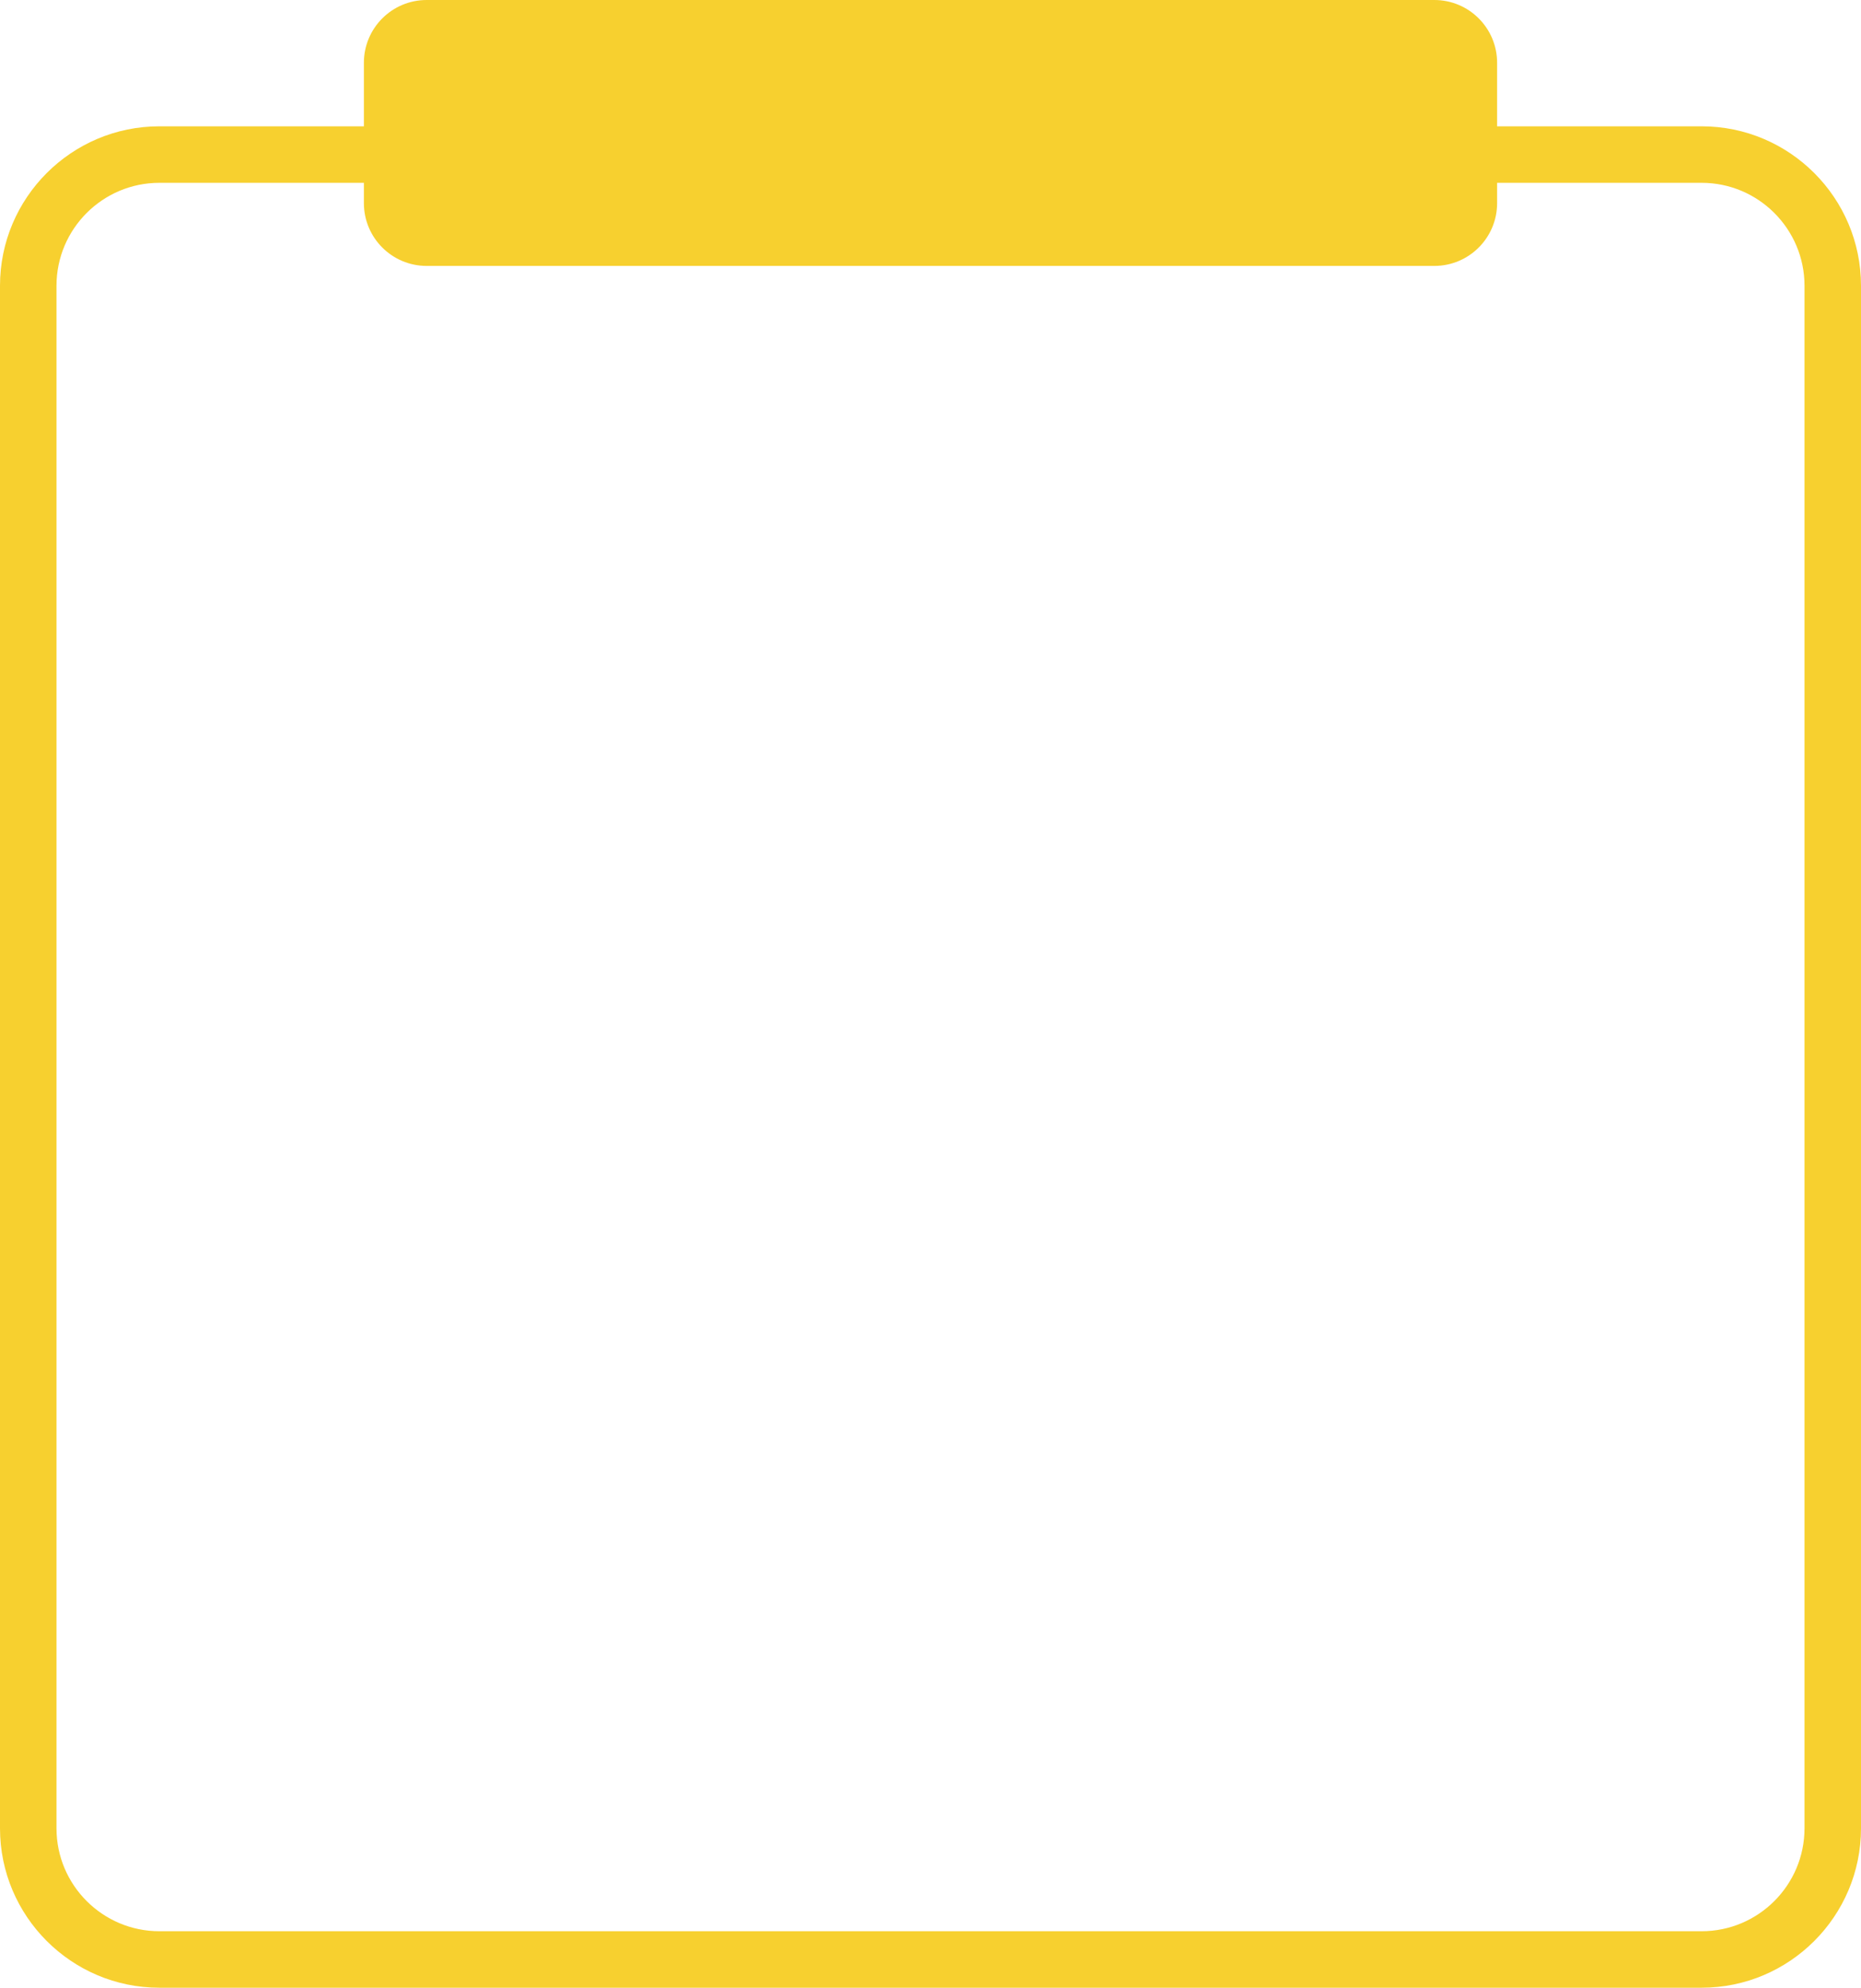
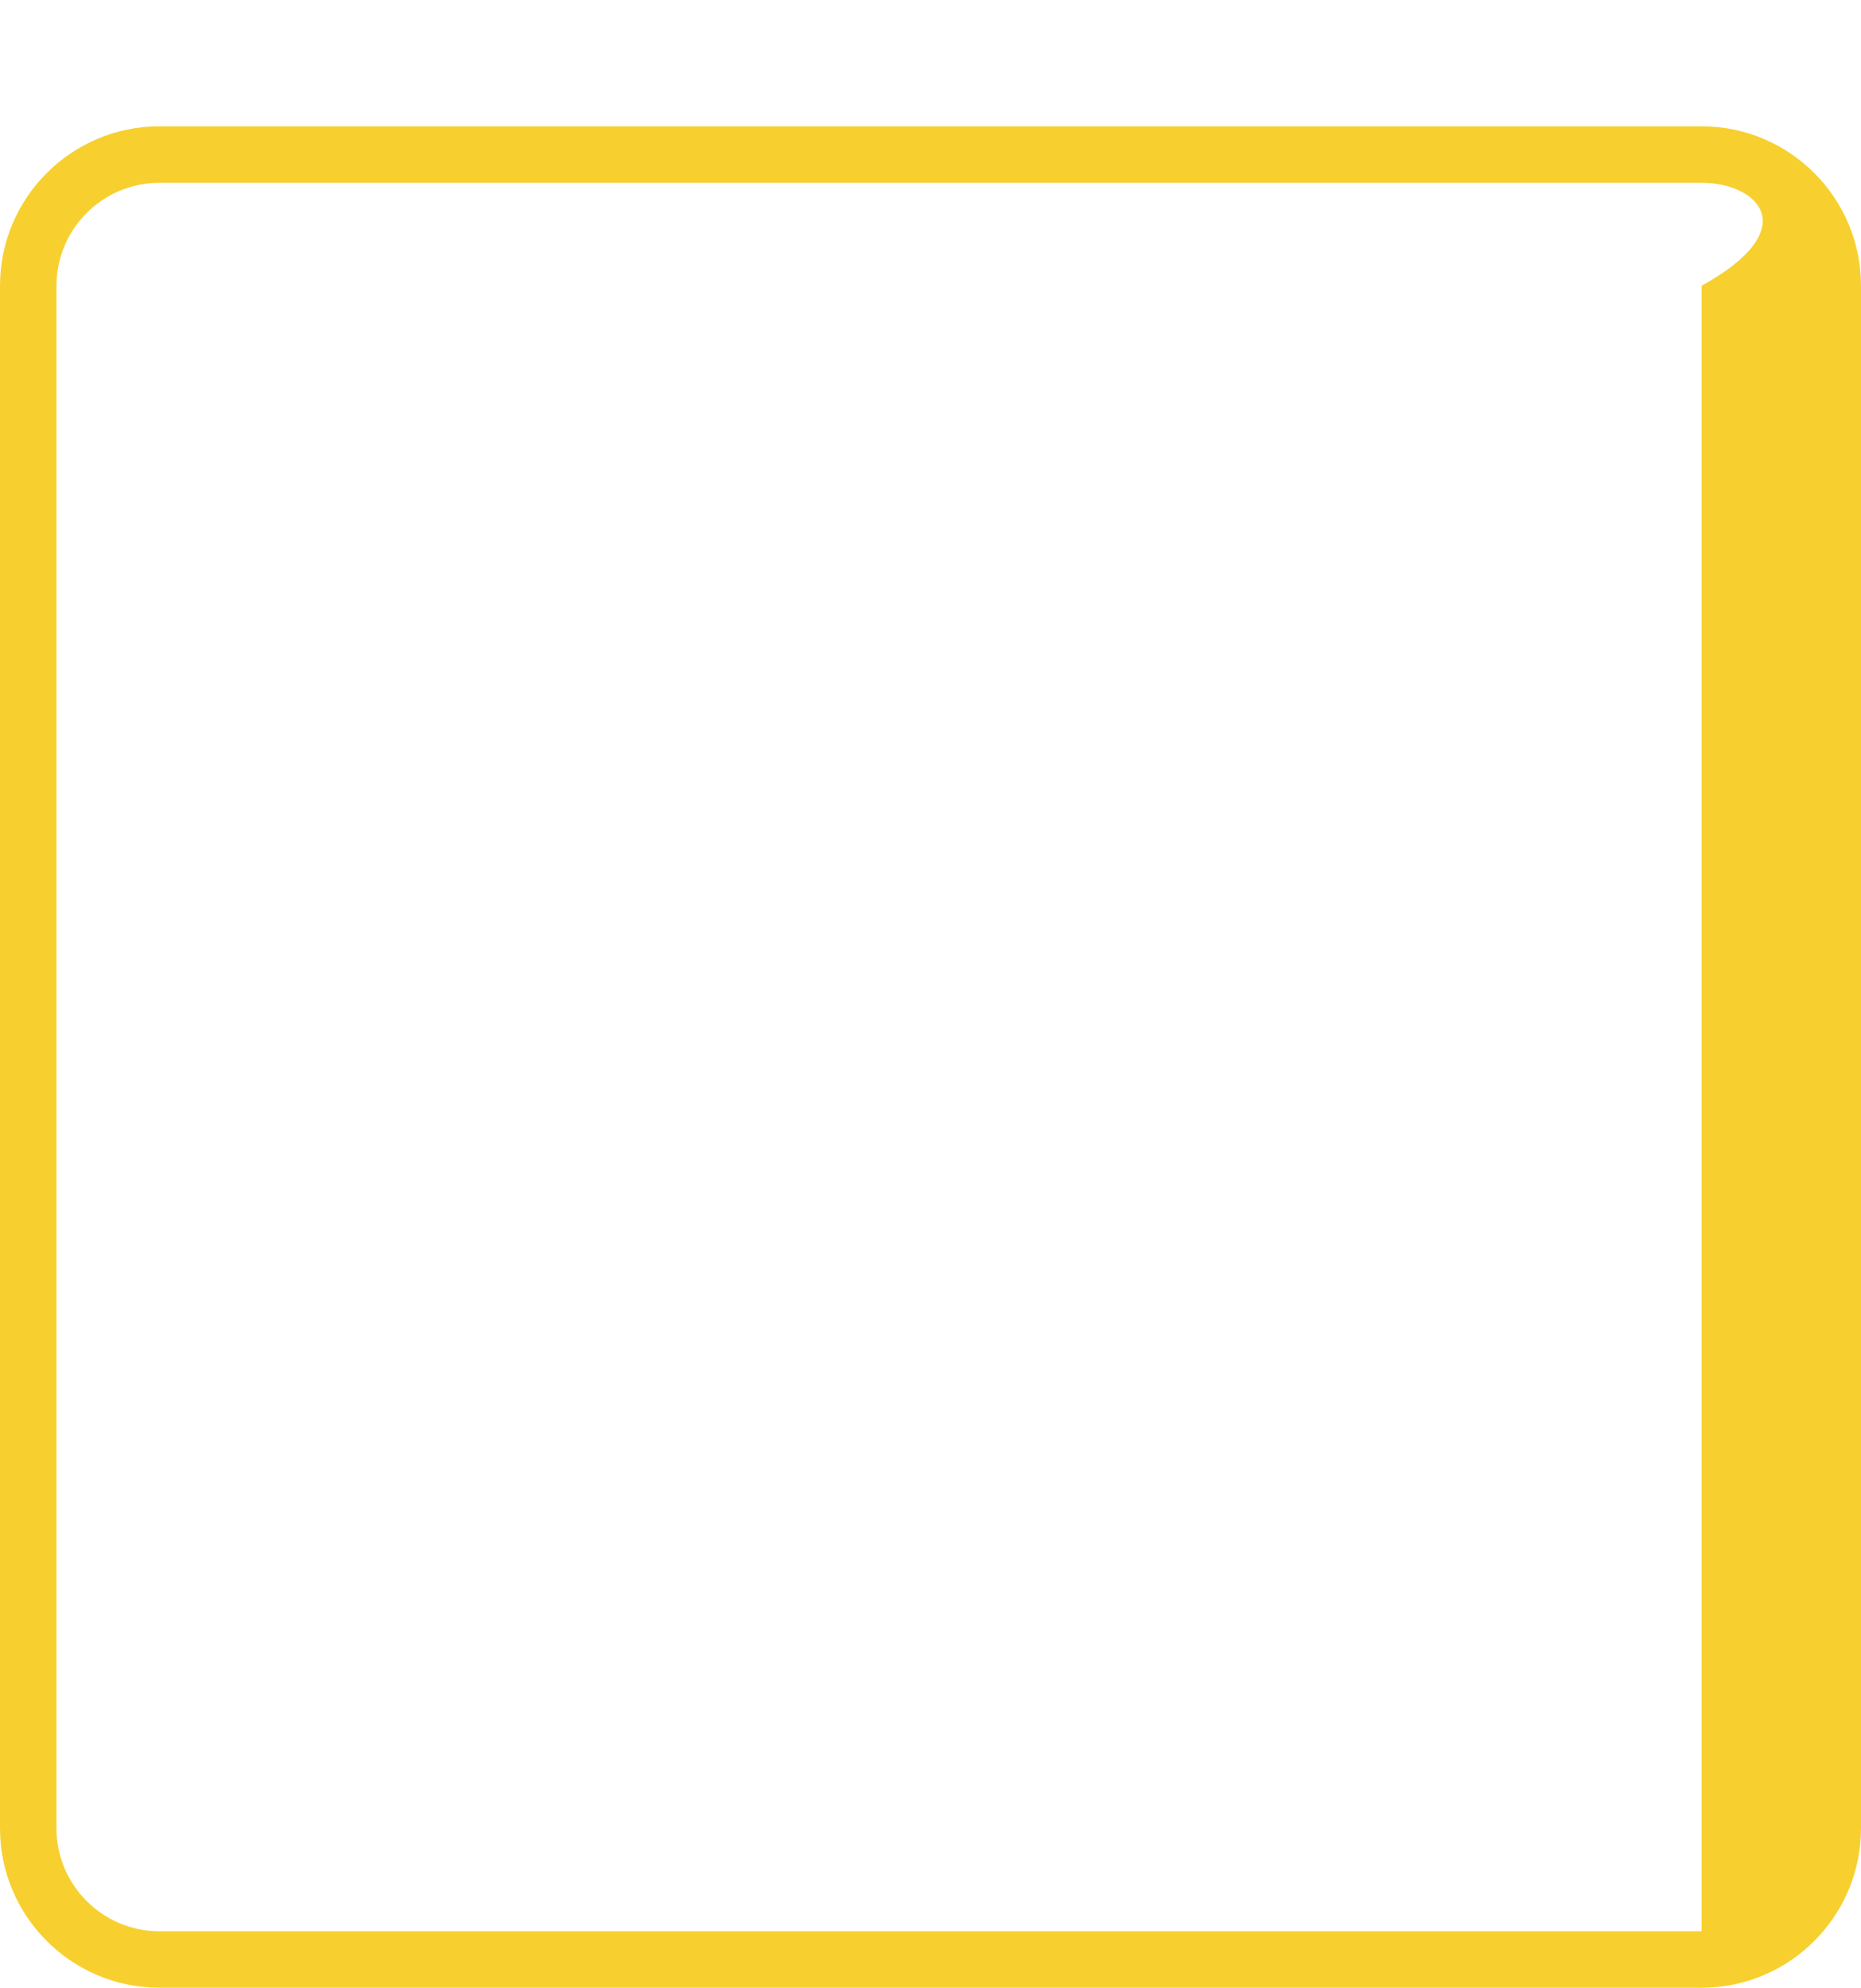
<svg xmlns="http://www.w3.org/2000/svg" fill="#f7d02f" height="598" preserveAspectRatio="xMidYMid meet" version="1" viewBox="0.0 0.0 560.0 598.0" width="560" zoomAndPan="magnify">
  <g>
    <g id="change1_1">
-       <path d="M512.045,598H47.955C21.512,598,0,576.488,0,550.046V85.954 C0,59.512,21.512,38,47.955,38h464.091C538.488,38,560,59.512,560,85.954v464.092 C560,576.488,538.488,598,512.045,598z M47.955,55C30.886,55,17,68.886,17,85.954v464.092 C17,567.114,30.886,581,47.955,581h464.091C529.114,581,543,567.114,543,550.046V85.954 C543,68.886,529.114,55,512.045,55H47.955z" />
+       <path d="M512.045,598H47.955C21.512,598,0,576.488,0,550.046V85.954 C0,59.512,21.512,38,47.955,38h464.091C538.488,38,560,59.512,560,85.954v464.092 C560,576.488,538.488,598,512.045,598z M47.955,55C30.886,55,17,68.886,17,85.954v464.092 C17,567.114,30.886,581,47.955,581h464.091V85.954 C543,68.886,529.114,55,512.045,55H47.955z" />
    </g>
    <g id="change1_2">
-       <path d="M431.611,80h-303.222c-10.432,0-18.889-8.457-18.889-18.889V18.889 C109.5,8.457,117.957,0,128.389,0h303.222c10.432,0,18.889,8.457,18.889,18.889 v42.222C450.5,71.543,442.043,80,431.611,80z" />
-     </g>
+       </g>
  </g>
</svg>